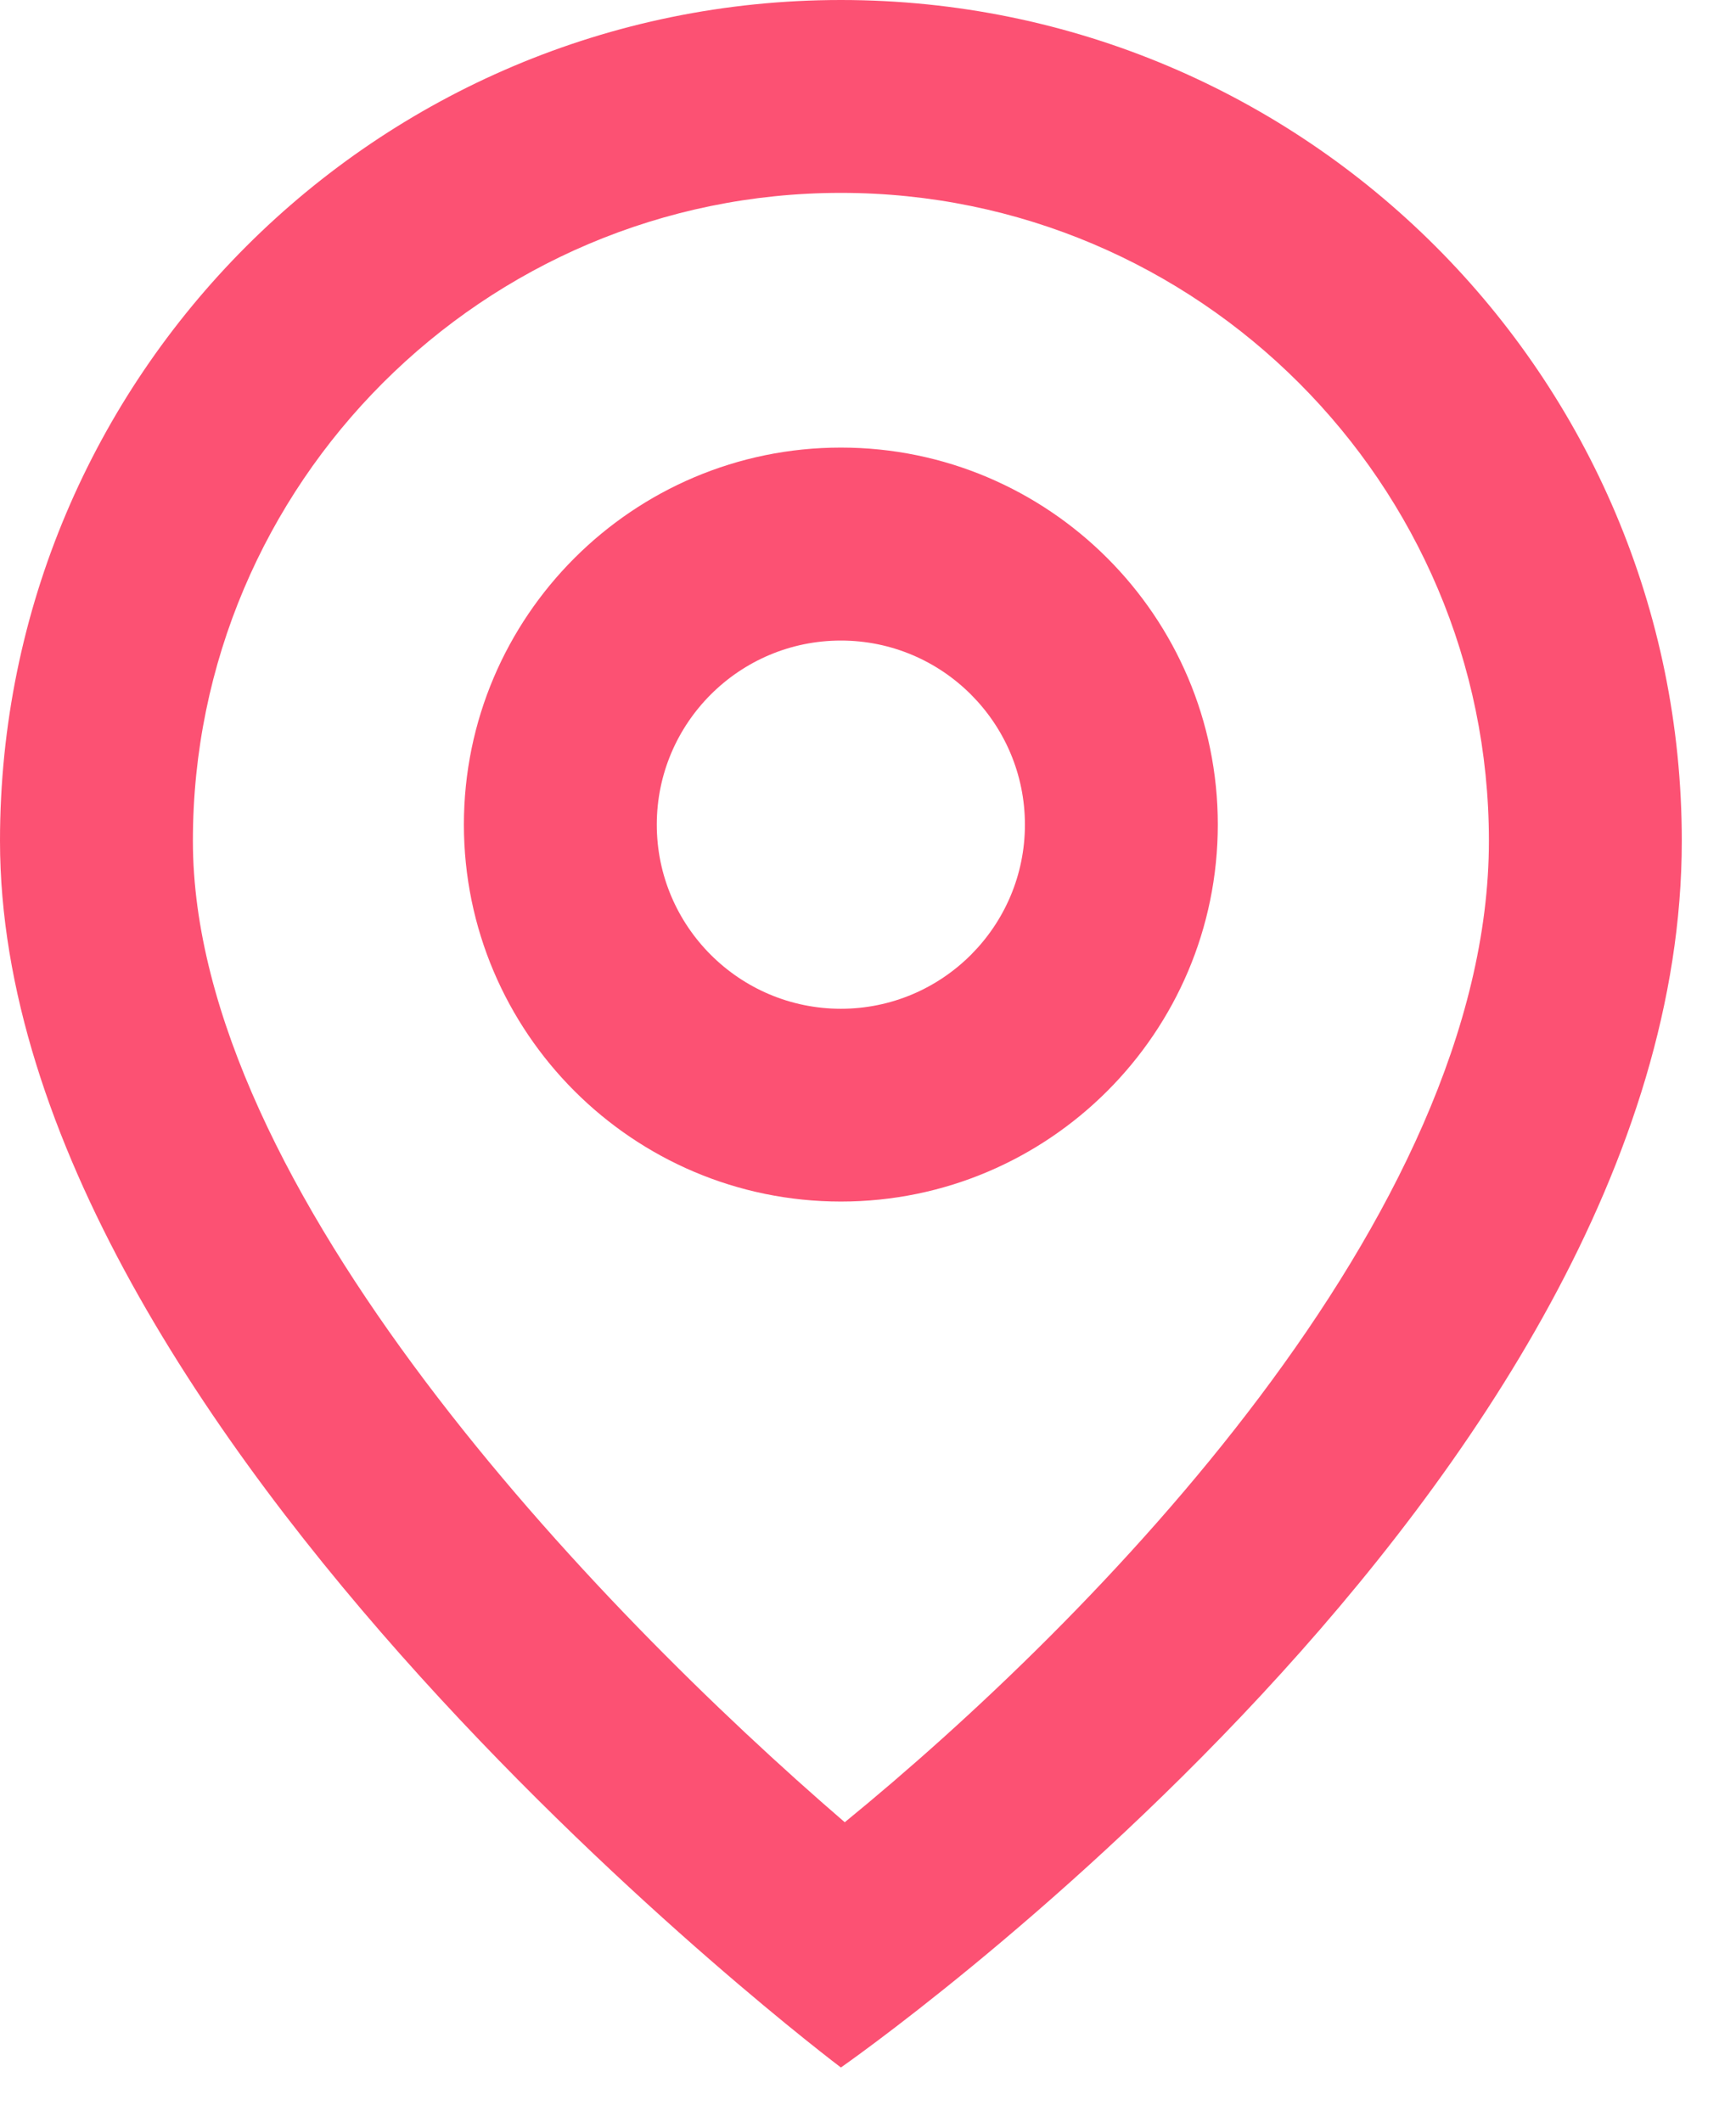
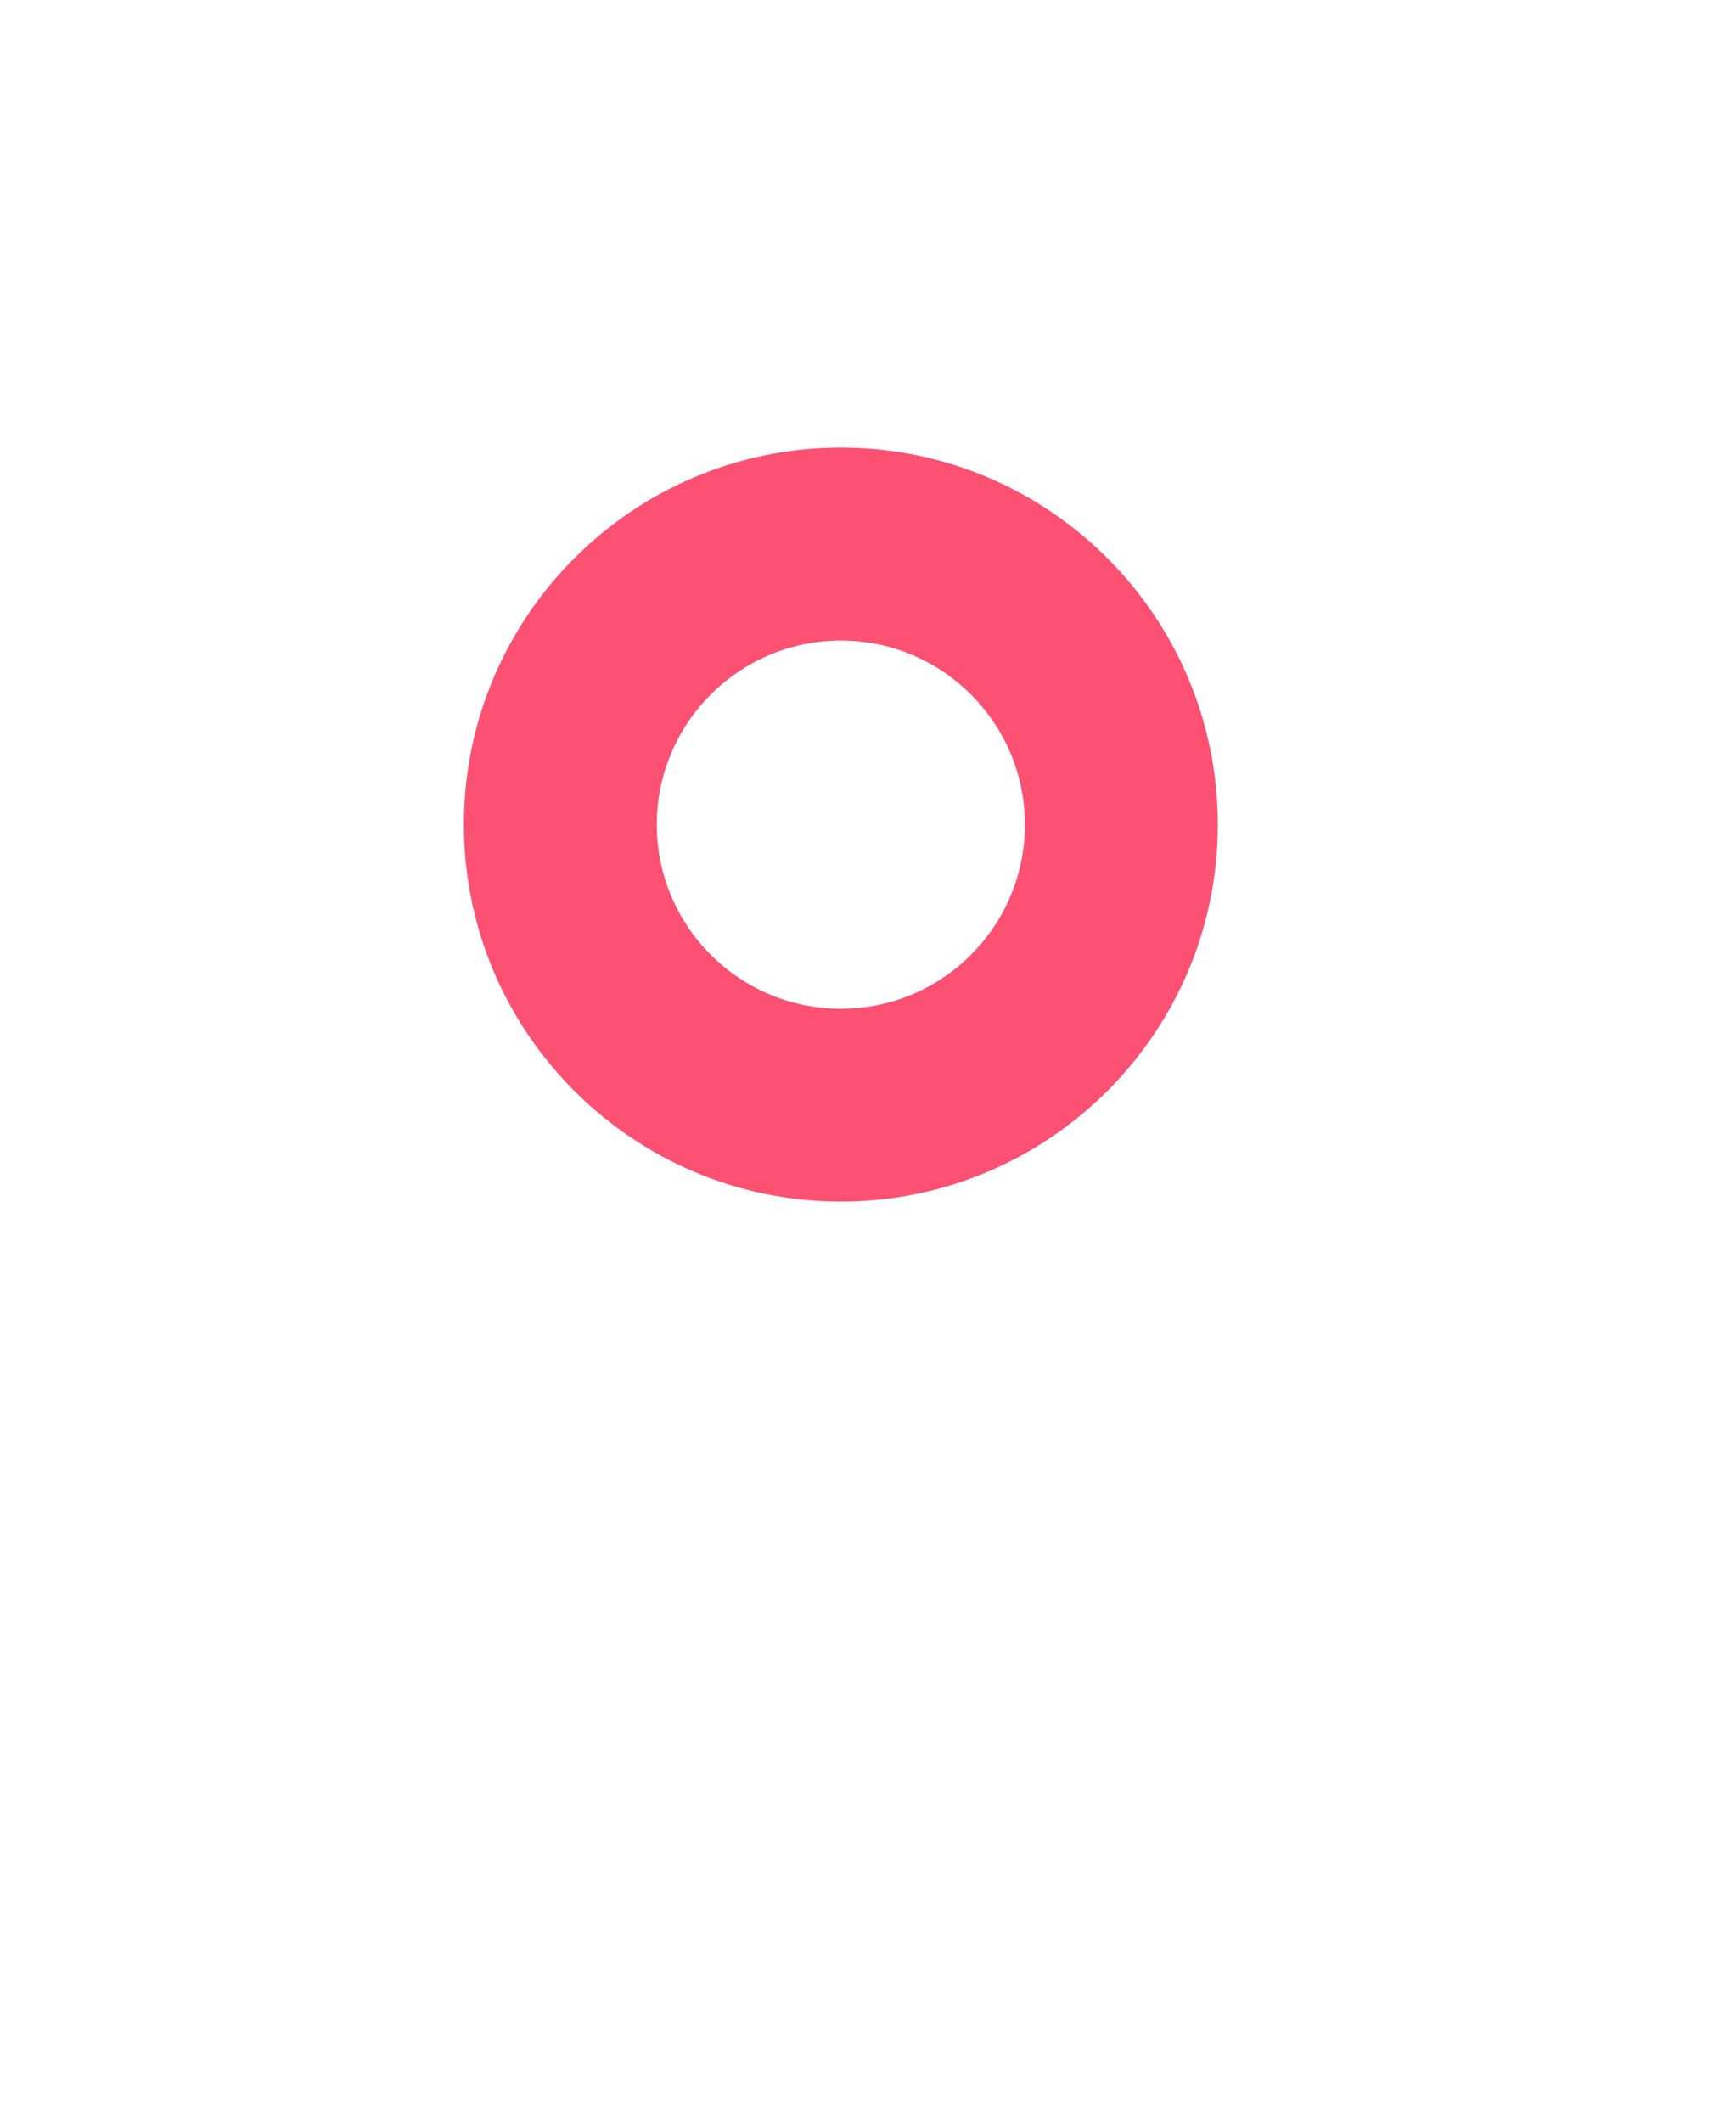
<svg xmlns="http://www.w3.org/2000/svg" width="18" height="22" viewBox="0 0 18 22" fill="none">
-   <path d="M8.719 2C12.424 2 15.438 5.014 15.438 8.719C15.438 12.617 11.331 16.795 8.759 18.895C6.168 16.664 2 12.317 2 8.719C2 5.014 5.014 2 8.719 2ZM8.719 0C3.904 0 0 3.904 0 8.719C0 14.875 8.719 21.438 8.719 21.438C8.719 21.438 17.438 15.376 17.438 8.719C17.438 3.904 13.534 0 8.719 0Z" fill="#FC5173" />
  <path d="M8.719 12.459C6.564 12.459 4.81 10.706 4.81 8.55C4.81 6.394 6.564 4.641 8.719 4.641C10.874 4.641 12.627 6.394 12.627 8.55C12.627 10.706 10.874 12.459 8.719 12.459ZM8.719 6.642C7.666 6.642 6.81 7.498 6.81 8.551C6.81 9.604 7.666 10.46 8.719 10.46C9.771 10.46 10.627 9.604 10.627 8.551C10.627 7.498 9.771 6.642 8.719 6.642Z" fill="#FC5173" />
</svg>